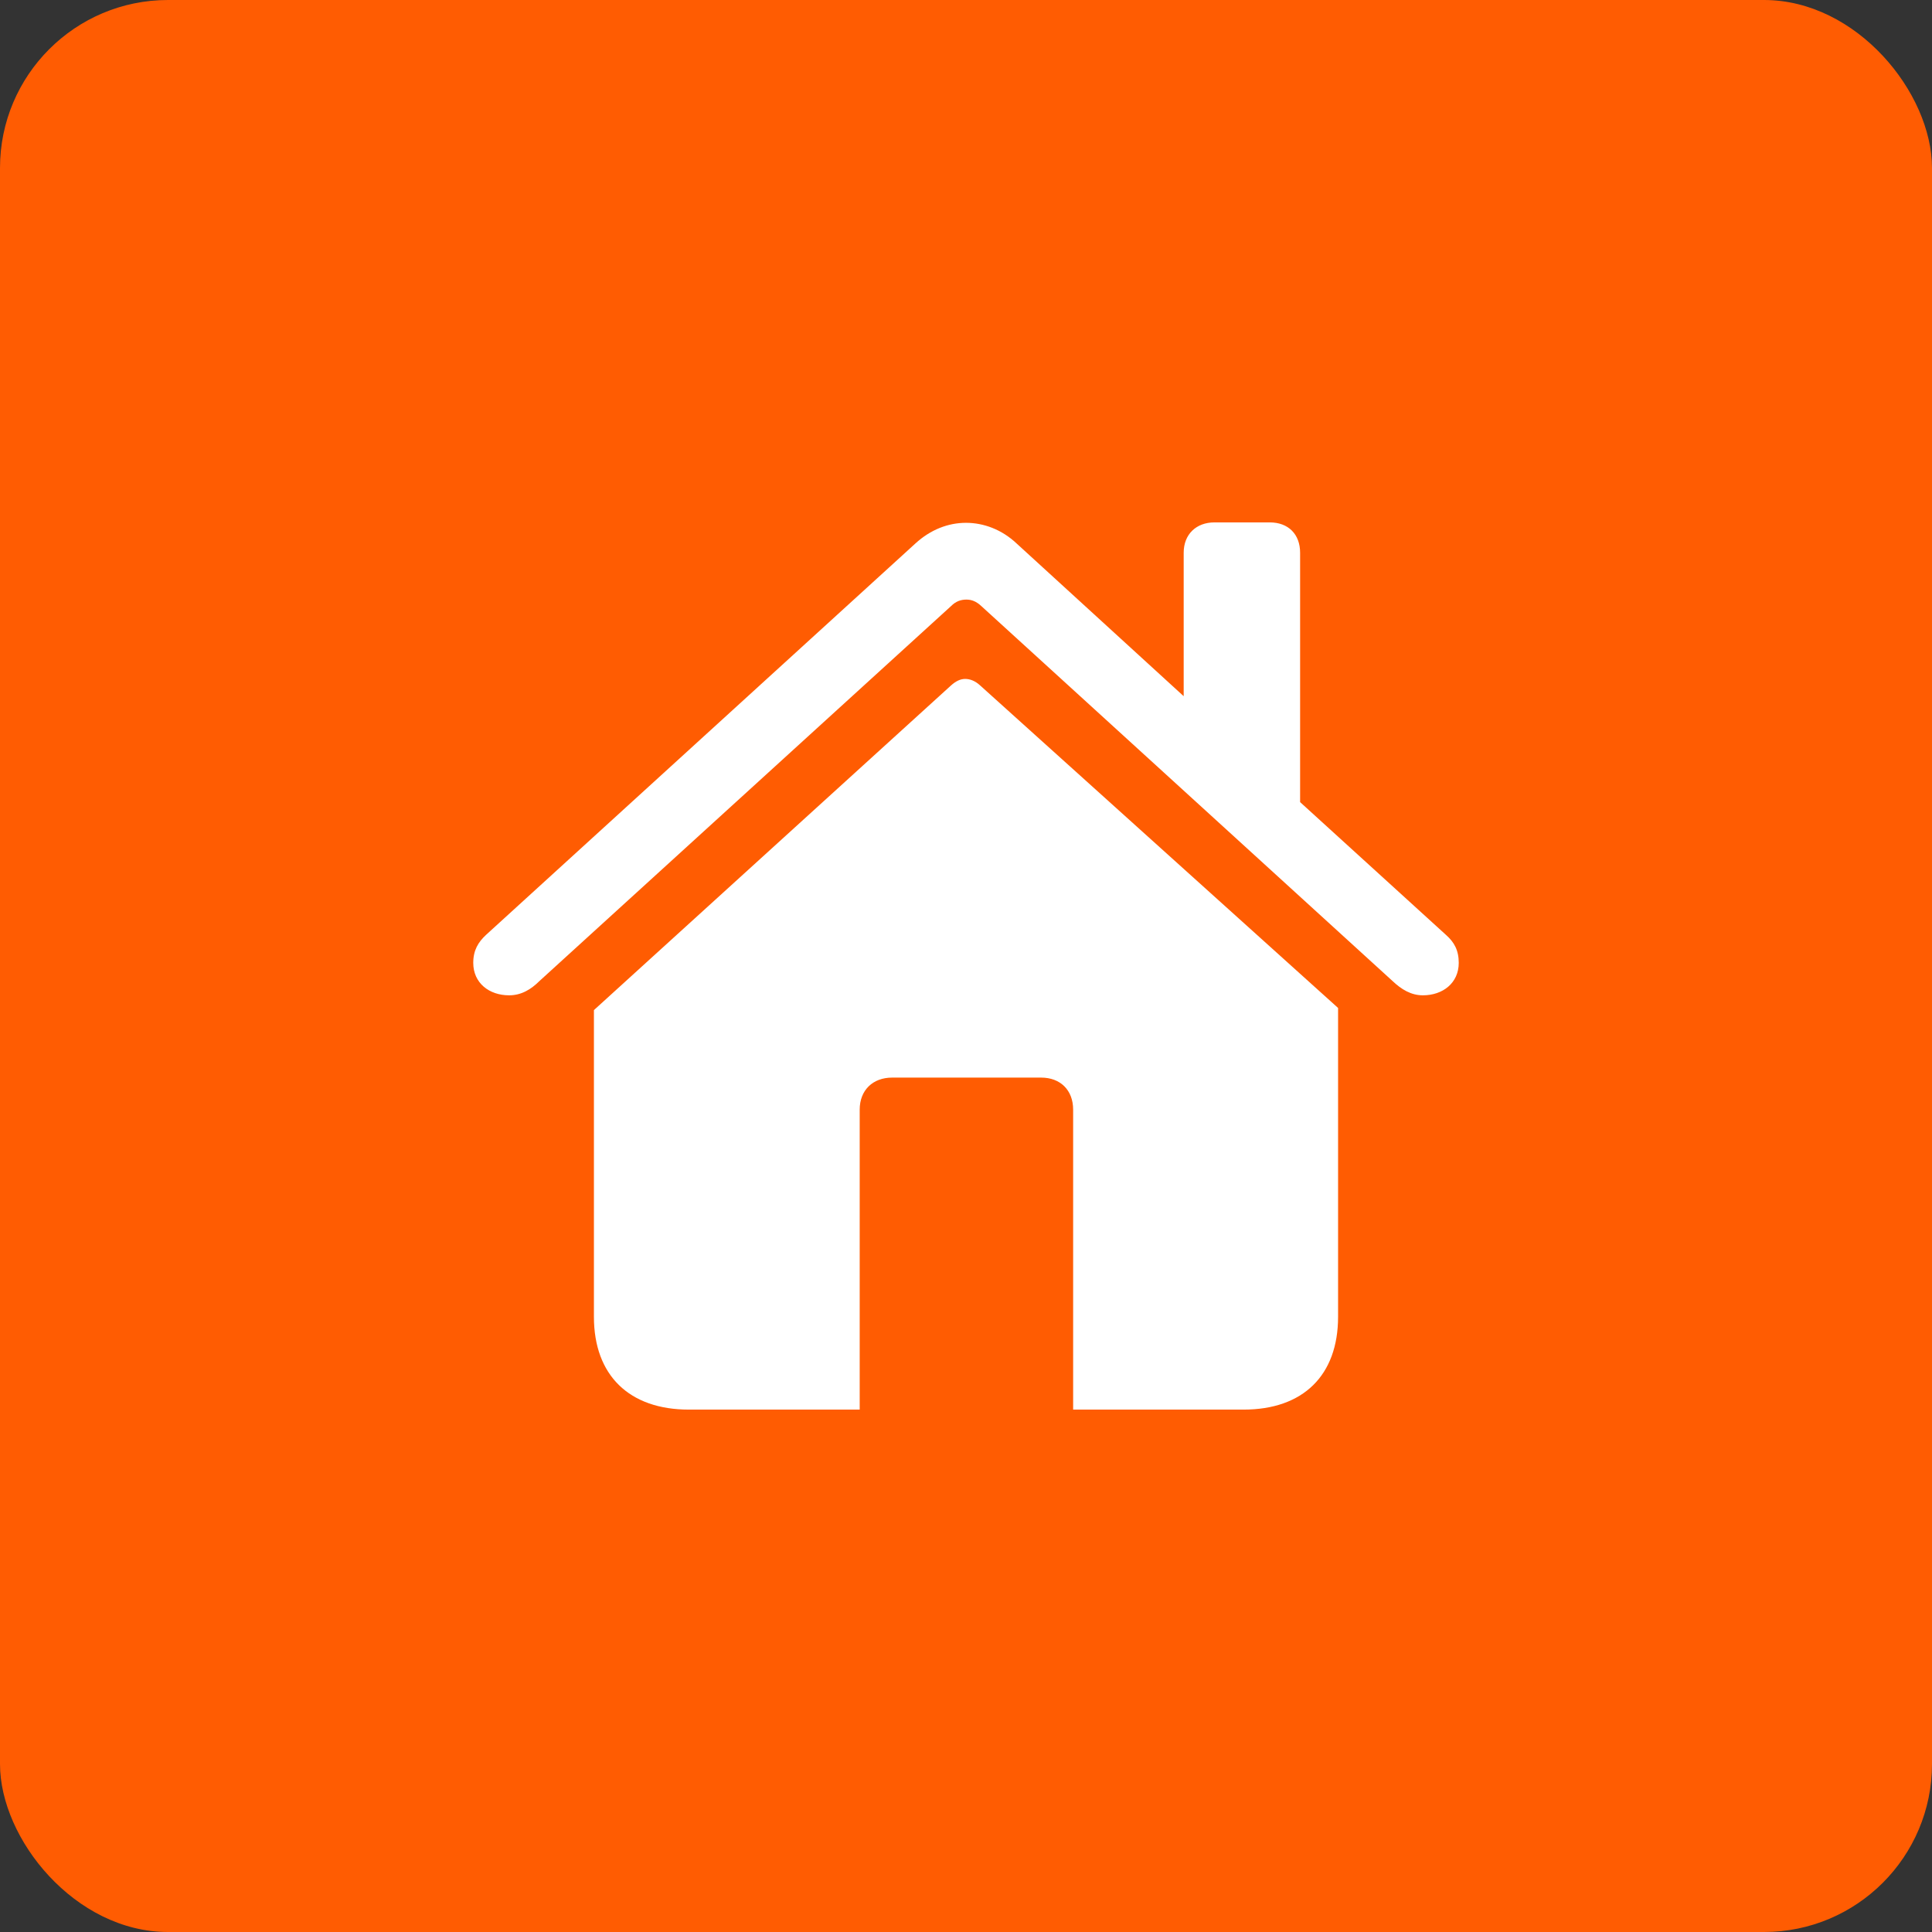
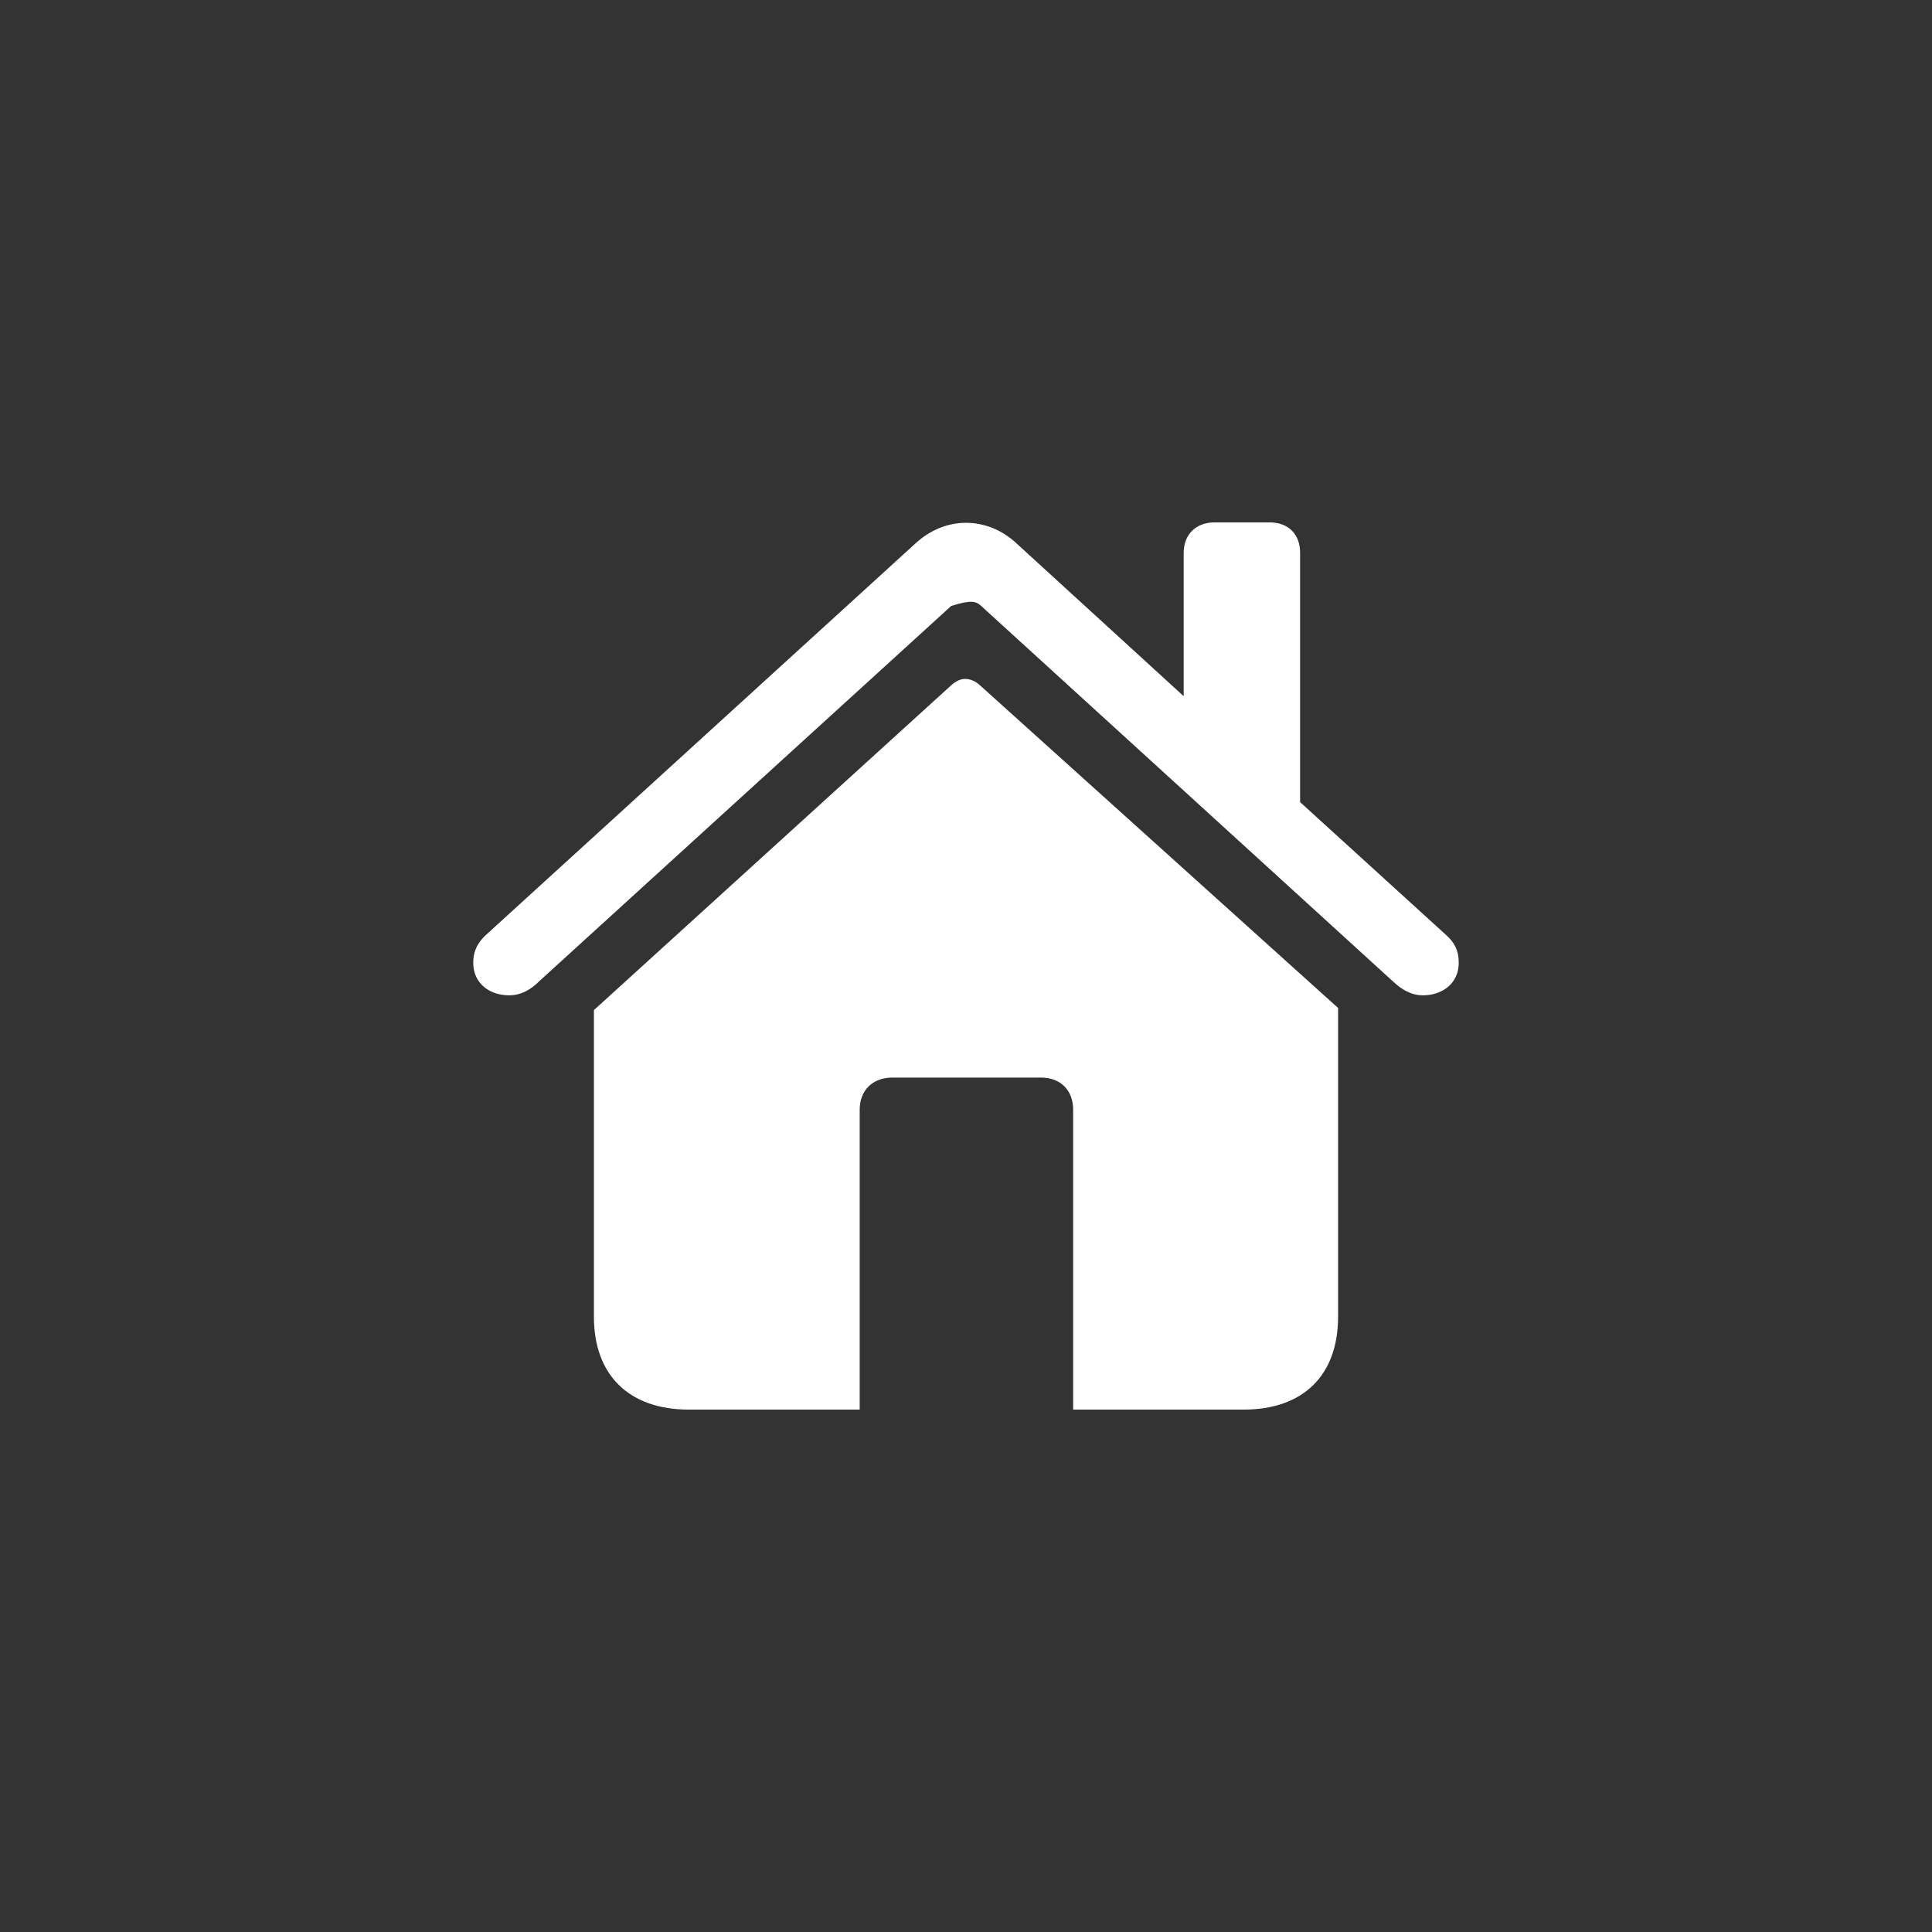
<svg xmlns="http://www.w3.org/2000/svg" width="46" height="46" viewBox="0 0 46 46" fill="none">
  <rect x="0" y="0" width="46" height="46" fill="#333333" stroke="none" />
-   <rect width="46" height="46" rx="4" fill="#FF5C02" />
-   <path d="M11.268 22.925C11.268 23.407 11.649 23.698 12.122 23.698C12.413 23.698 12.644 23.557 12.845 23.357L22.648 14.427C22.759 14.316 22.879 14.276 23.01 14.276C23.131 14.276 23.241 14.316 23.361 14.427L33.155 23.357C33.366 23.557 33.597 23.698 33.878 23.698C34.35 23.698 34.732 23.407 34.732 22.925C34.732 22.623 34.622 22.432 34.431 22.262L30.955 19.098V13.161C30.955 12.719 30.674 12.438 30.232 12.438H28.916C28.484 12.438 28.183 12.719 28.183 13.161V16.576L24.205 12.94C23.854 12.609 23.422 12.448 23 12.448C22.578 12.448 22.156 12.609 21.795 12.94L11.569 22.262C11.388 22.432 11.268 22.623 11.268 22.925ZM14.141 31.352C14.141 32.748 14.984 33.562 16.401 33.562H20.469V26.42C20.469 25.958 20.78 25.657 21.242 25.657H24.788C25.25 25.657 25.551 25.958 25.551 26.42V33.562H29.609C31.026 33.562 31.859 32.748 31.859 31.352V23.999L23.331 16.315C23.221 16.215 23.1 16.165 22.98 16.165C22.869 16.165 22.759 16.215 22.638 16.325L14.141 24.05V31.352Z" fill="white" />
+   <path d="M11.268 22.925C11.268 23.407 11.649 23.698 12.122 23.698C12.413 23.698 12.644 23.557 12.845 23.357L22.648 14.427C23.131 14.276 23.241 14.316 23.361 14.427L33.155 23.357C33.366 23.557 33.597 23.698 33.878 23.698C34.35 23.698 34.732 23.407 34.732 22.925C34.732 22.623 34.622 22.432 34.431 22.262L30.955 19.098V13.161C30.955 12.719 30.674 12.438 30.232 12.438H28.916C28.484 12.438 28.183 12.719 28.183 13.161V16.576L24.205 12.94C23.854 12.609 23.422 12.448 23 12.448C22.578 12.448 22.156 12.609 21.795 12.94L11.569 22.262C11.388 22.432 11.268 22.623 11.268 22.925ZM14.141 31.352C14.141 32.748 14.984 33.562 16.401 33.562H20.469V26.42C20.469 25.958 20.78 25.657 21.242 25.657H24.788C25.25 25.657 25.551 25.958 25.551 26.42V33.562H29.609C31.026 33.562 31.859 32.748 31.859 31.352V23.999L23.331 16.315C23.221 16.215 23.1 16.165 22.98 16.165C22.869 16.165 22.759 16.215 22.638 16.325L14.141 24.05V31.352Z" fill="white" />
</svg>